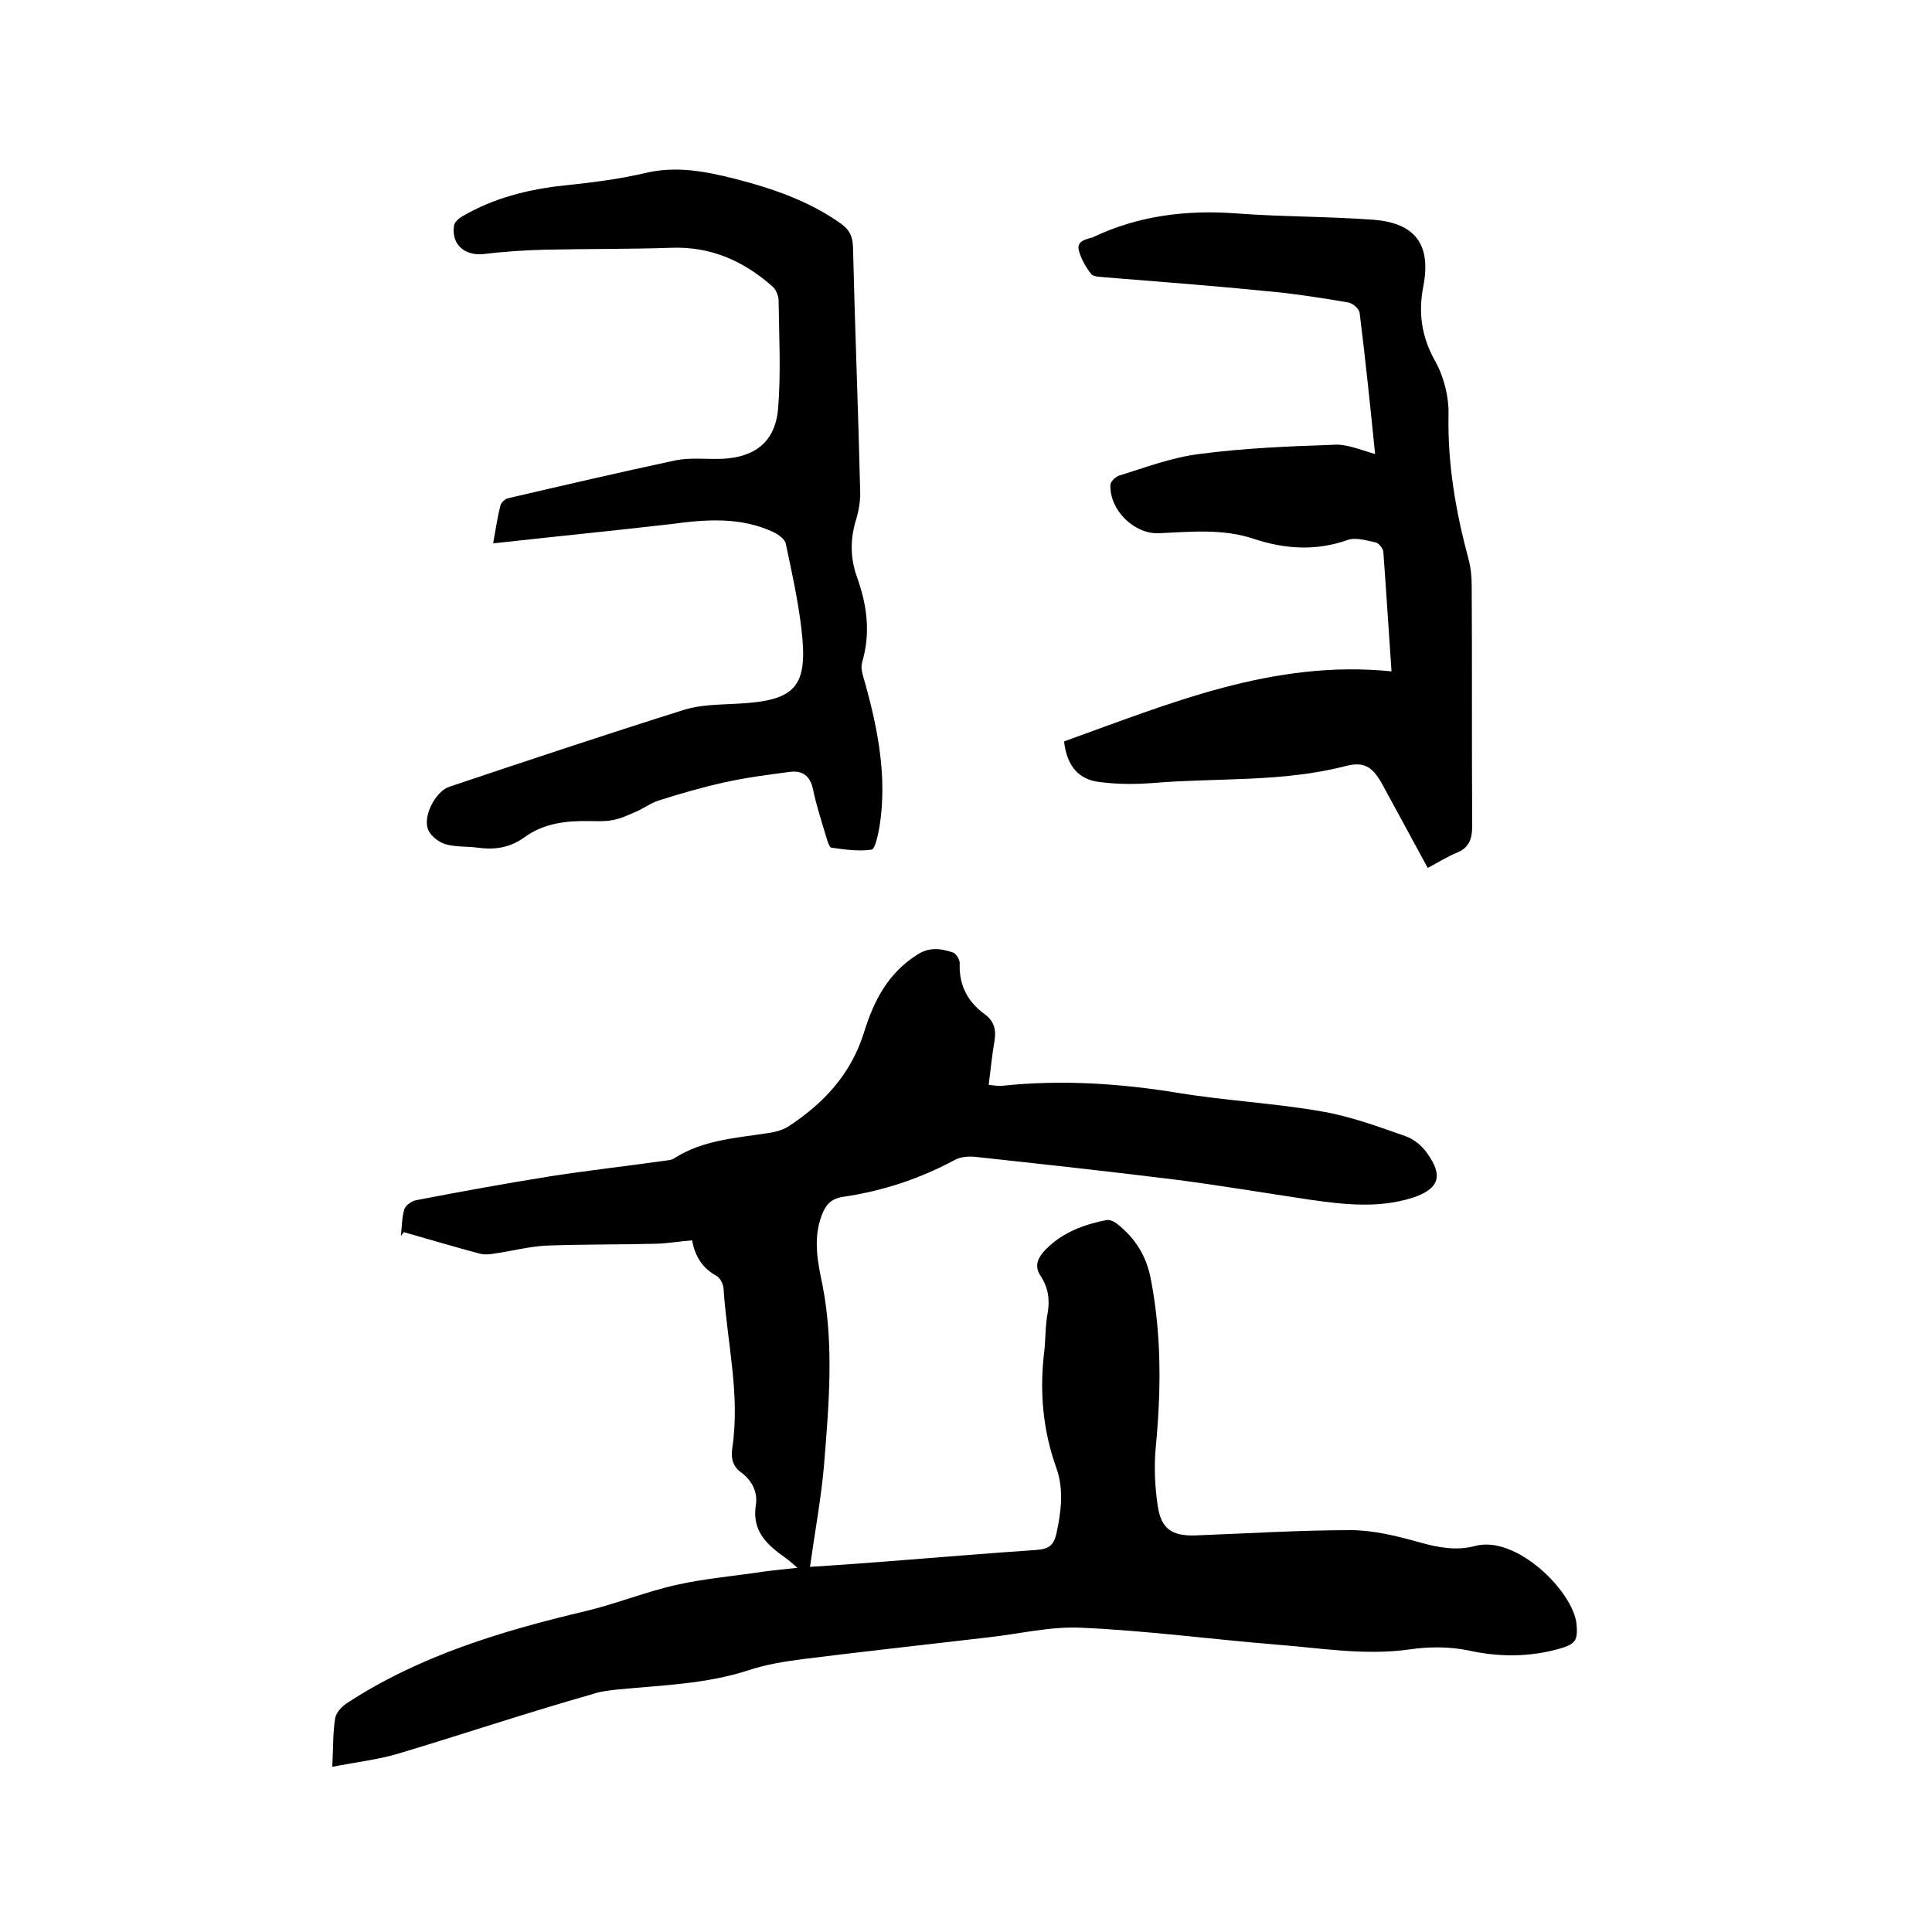
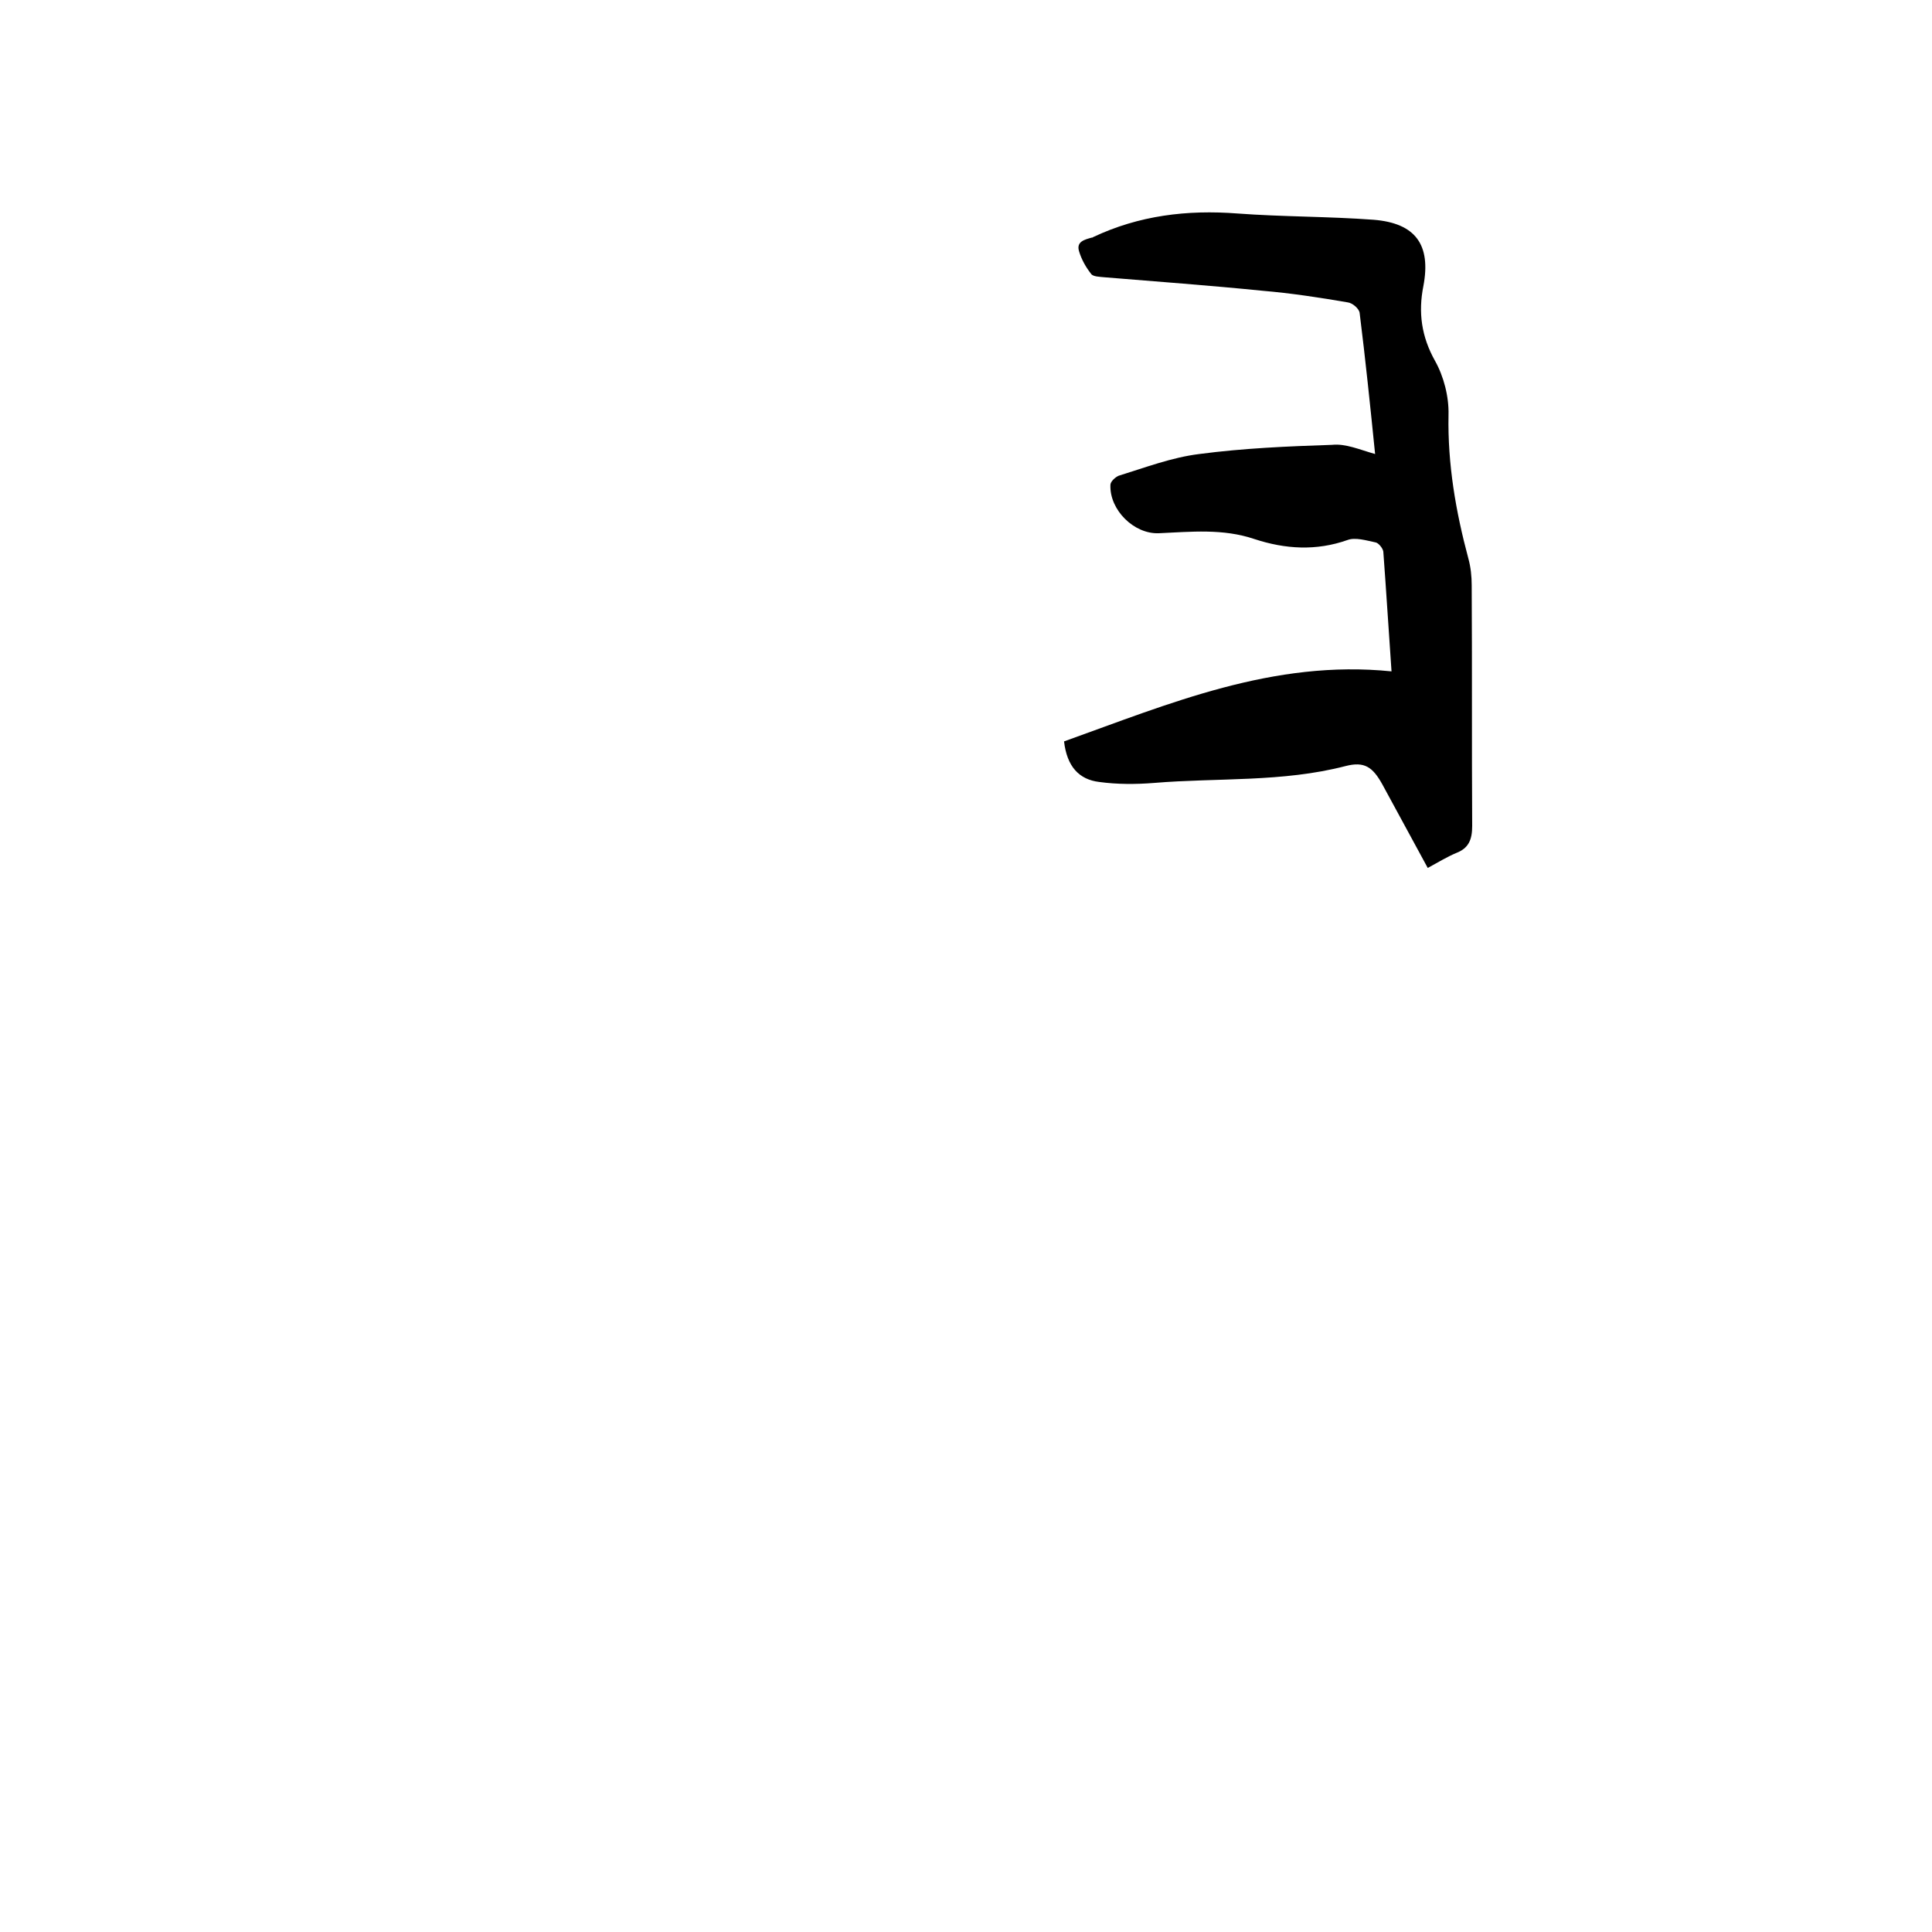
<svg xmlns="http://www.w3.org/2000/svg" enable-background="new 0 0 400 400" viewBox="0 0 400 400">
-   <path d="m68.8 365.8c.2-3.9.1-7 .6-10.1.2-1.1 1.3-2.3 2.3-3 15.1-9.9 32.1-15 49.4-19.1 6.4-1.5 12.7-4.1 19.1-5.5 5.8-1.3 11.9-1.8 17.8-2.7 2.2-.3 4.4-.5 7.1-.8-1-.9-1.7-1.5-2.4-2-3.8-2.7-7.1-5.5-6.2-11.1.4-2.5-.8-5-3-6.6-1.7-1.2-2.2-2.8-1.9-5 1.7-11.2-1.1-22.1-1.8-33.2-.1-.9-.7-2.1-1.4-2.5-2.9-1.6-4.5-4-5.1-7.4-2.5.2-4.9.6-7.3.7-7.7.2-15.4.1-23.1.4-3.4.2-6.9 1.1-10.3 1.6-1 .2-2.1.3-3.1.1-5.3-1.4-10.6-3-15.9-4.5-.2.3-.4.5-.6.8.2-1.8.2-3.8.7-5.5.2-.8 1.5-1.7 2.4-1.9 9.3-1.8 18.7-3.5 28.1-5 7.8-1.2 15.7-2.1 23.6-3.2.6-.1 1.3-.1 1.8-.5 6.1-3.9 13.2-4.2 20-5.3 1.2-.2 2.5-.6 3.5-1.2 7.4-4.8 13.1-10.9 15.8-19.6 2-6.5 5-12.3 11.1-16.1 2.5-1.6 4.9-1.2 7.3-.4.6.2 1.4 1.4 1.4 2.2-.2 4.5 1.6 8 5.2 10.6 1.9 1.4 2.4 3.2 2 5.5-.5 2.9-.8 5.9-1.2 9.1 1 .1 1.9.3 2.8.2 12.3-1.3 24.4-.5 36.6 1.5 9.8 1.6 19.8 2.1 29.5 3.8 5.9 1 11.6 3.1 17.3 5.1 1.8.6 3.5 2 4.6 3.6 3.4 4.7 2.4 7.4-3.1 9.2-7 2.2-14 1.4-21.1.4-9.4-1.4-18.8-3-28.2-4.2-13.7-1.7-27.5-3.2-41.3-4.7-1.4-.1-3 0-4.2.7-7.3 3.9-14.9 6.4-23.1 7.6-2.5.4-3.6 1.7-4.4 3.9-1.8 4.8-.8 9.7.2 14.4 2.4 12.4 1.3 24.9.3 37.3-.6 6.9-1.9 13.8-2.9 21 5-.3 10.3-.7 15.6-1.1 10.4-.8 20.9-1.7 31.3-2.4 2.4-.2 3.5-.8 4.1-3.3 1-4.6 1.6-9.2 0-13.7-2.8-7.8-3.5-15.8-2.5-24.1.3-2.6.2-5.3.7-7.9.5-2.9.1-5.4-1.5-7.8-1.5-2.3-.2-4.1 1.3-5.6 3.4-3.4 7.8-5 12.4-5.9.7-.1 1.6.3 2.2.8 3.8 3 6.1 6.7 7 11.6 2.2 11.5 2.1 22.9 1 34.5-.4 4.1-.2 8.3.4 12.3.7 4.7 2.9 6.2 7.6 6.1 10.8-.4 21.6-1.1 32.3-1.1 4.7 0 9.6 1.2 14.2 2.5 3.9 1.1 7.7 1.8 11.5.8 8.6-2.4 20.4 9.4 21.1 16.1.3 3.5-.2 4.2-3.7 5.2-6.2 1.7-12.4 1.7-18.7.3-3.9-.8-8.2-.8-12.2-.2-9.3 1.3-18.4-.3-27.5-1-13.5-1.1-26.9-2.9-40.5-3.5-6.4-.3-12.8 1.3-19.2 2-12.8 1.5-25.6 2.9-38.4 4.5-3.8.5-7.6 1.1-11.2 2.3-8.9 2.9-18.1 3.1-27.2 4-1.8.2-3.6.4-5.3 1-13.4 3.8-26.5 8.2-39.8 12.2-4.3 1.3-8.8 1.8-13.9 2.8z" />
+   <path d="m68.8 365.8z" />
  <path d="m284.7 94c-1-9.9-2-19.6-3.2-29.2-.1-.9-1.5-2.1-2.5-2.2-5.8-1-11.7-1.9-17.6-2.4-10.9-1.1-21.9-1.9-32.8-2.8-.9-.1-2.3-.1-2.7-.7-1.1-1.4-2-3-2.5-4.7-.6-2 1.2-2.4 2.6-2.8.1 0 .2 0 .3-.1 9.5-4.5 19.5-5.7 29.9-4.9 9.4.7 18.8.6 28.2 1.3 8.7.7 11.9 5.2 10.3 13.7-1.1 5.5-.4 10.5 2.4 15.5 1.8 3.2 2.9 7.4 2.8 11.2-.2 10.2 1.5 20 4.1 29.7.5 1.8.7 3.7.7 5.6.1 16.6 0 33.2.1 49.8 0 2.8-.7 4.6-3.3 5.6-1.9.8-3.7 1.9-5.9 3.1-3.2-5.9-6.3-11.6-9.4-17.3-2-3.6-3.7-4.8-7.6-3.8-13.1 3.4-26.5 2.4-39.7 3.5-3.8.3-7.6.3-11.3-.2-4.2-.5-6.7-3.2-7.3-8.4 21.8-7.8 43.3-17 67.8-14.5-.6-8.6-1.1-16.7-1.7-24.8-.1-.7-1-1.8-1.6-1.9-1.9-.4-4.2-1.1-5.8-.5-6.5 2.3-12.9 1.9-19.3-.2-6.5-2.2-13.1-1.5-19.8-1.2-5.1.2-10.2-4.8-10-10 0-.7 1-1.6 1.7-1.9 5.5-1.7 11-3.8 16.7-4.5 9.1-1.2 18.3-1.6 27.5-1.9 2.8-.3 5.7 1 8.9 1.9z" />
-   <path d="m102.1 112.5c.6-3.3.9-5.5 1.5-7.8.1-.6.9-1.3 1.4-1.5 11.6-2.7 23.2-5.4 34.9-7.9 3.1-.6 6.3-.2 9.5-.3 6.9-.3 11.1-3.5 11.7-10.4.6-7.4.2-15 .1-22.4 0-1-.6-2.4-1.4-3-5.9-5.2-12.7-8.2-20.8-7.9-8.8.3-17.5.2-26.3.4-4.2.1-8.4.4-12.6.9-3.9.4-6.7-2-6.1-5.9.1-.7 1-1.5 1.7-1.9 6.5-3.8 13.6-5.6 21.1-6.4 5.7-.6 11.4-1.3 16.9-2.6 6.4-1.5 12.4-.3 18.4 1.2 7.8 2 15.4 4.6 22 9.3 1.7 1.2 2.4 2.5 2.5 4.7.4 17 1.1 34 1.5 51.1 0 1.8-.3 3.6-.8 5.3-1.3 4.1-1.3 8 .1 12 2.1 5.8 2.9 11.6 1.1 17.7-.4 1.3.2 2.9.6 4.3 2.7 9.7 4.6 19.6 3 29.7-.3 1.7-.9 4.6-1.6 4.8-2.7.4-5.6 0-8.4-.4-.4-.1-.8-1.4-1-2.1-1-3.3-2.1-6.7-2.8-10.1-.6-2.7-2.2-3.8-4.7-3.5-4.6.6-9.2 1.2-13.7 2.2s-9 2.3-13.4 3.7c-1.7.5-3.1 1.6-4.7 2.3s-3.3 1.5-5 1.8c-1.5.3-3.2.2-4.7.2-4.8-.1-9.5.4-13.6 3.4-2.9 2.1-6.1 2.6-9.6 2.1-2.2-.3-4.5-.1-6.6-.7-1.4-.4-3-1.6-3.6-2.9-1.3-2.7 1.4-8 4.3-9 16.1-5.4 32.3-10.8 48.5-15.9 3.4-1.1 7.3-1.1 11-1.3 12.3-.6 14.9-3.4 13.4-15.7-.7-5.9-2-11.7-3.2-17.4-.2-1-1.5-1.9-2.5-2.4-6.8-3.2-13.9-2.7-21.2-1.7-12.2 1.4-24.3 2.6-36.9 4z" />
</svg>